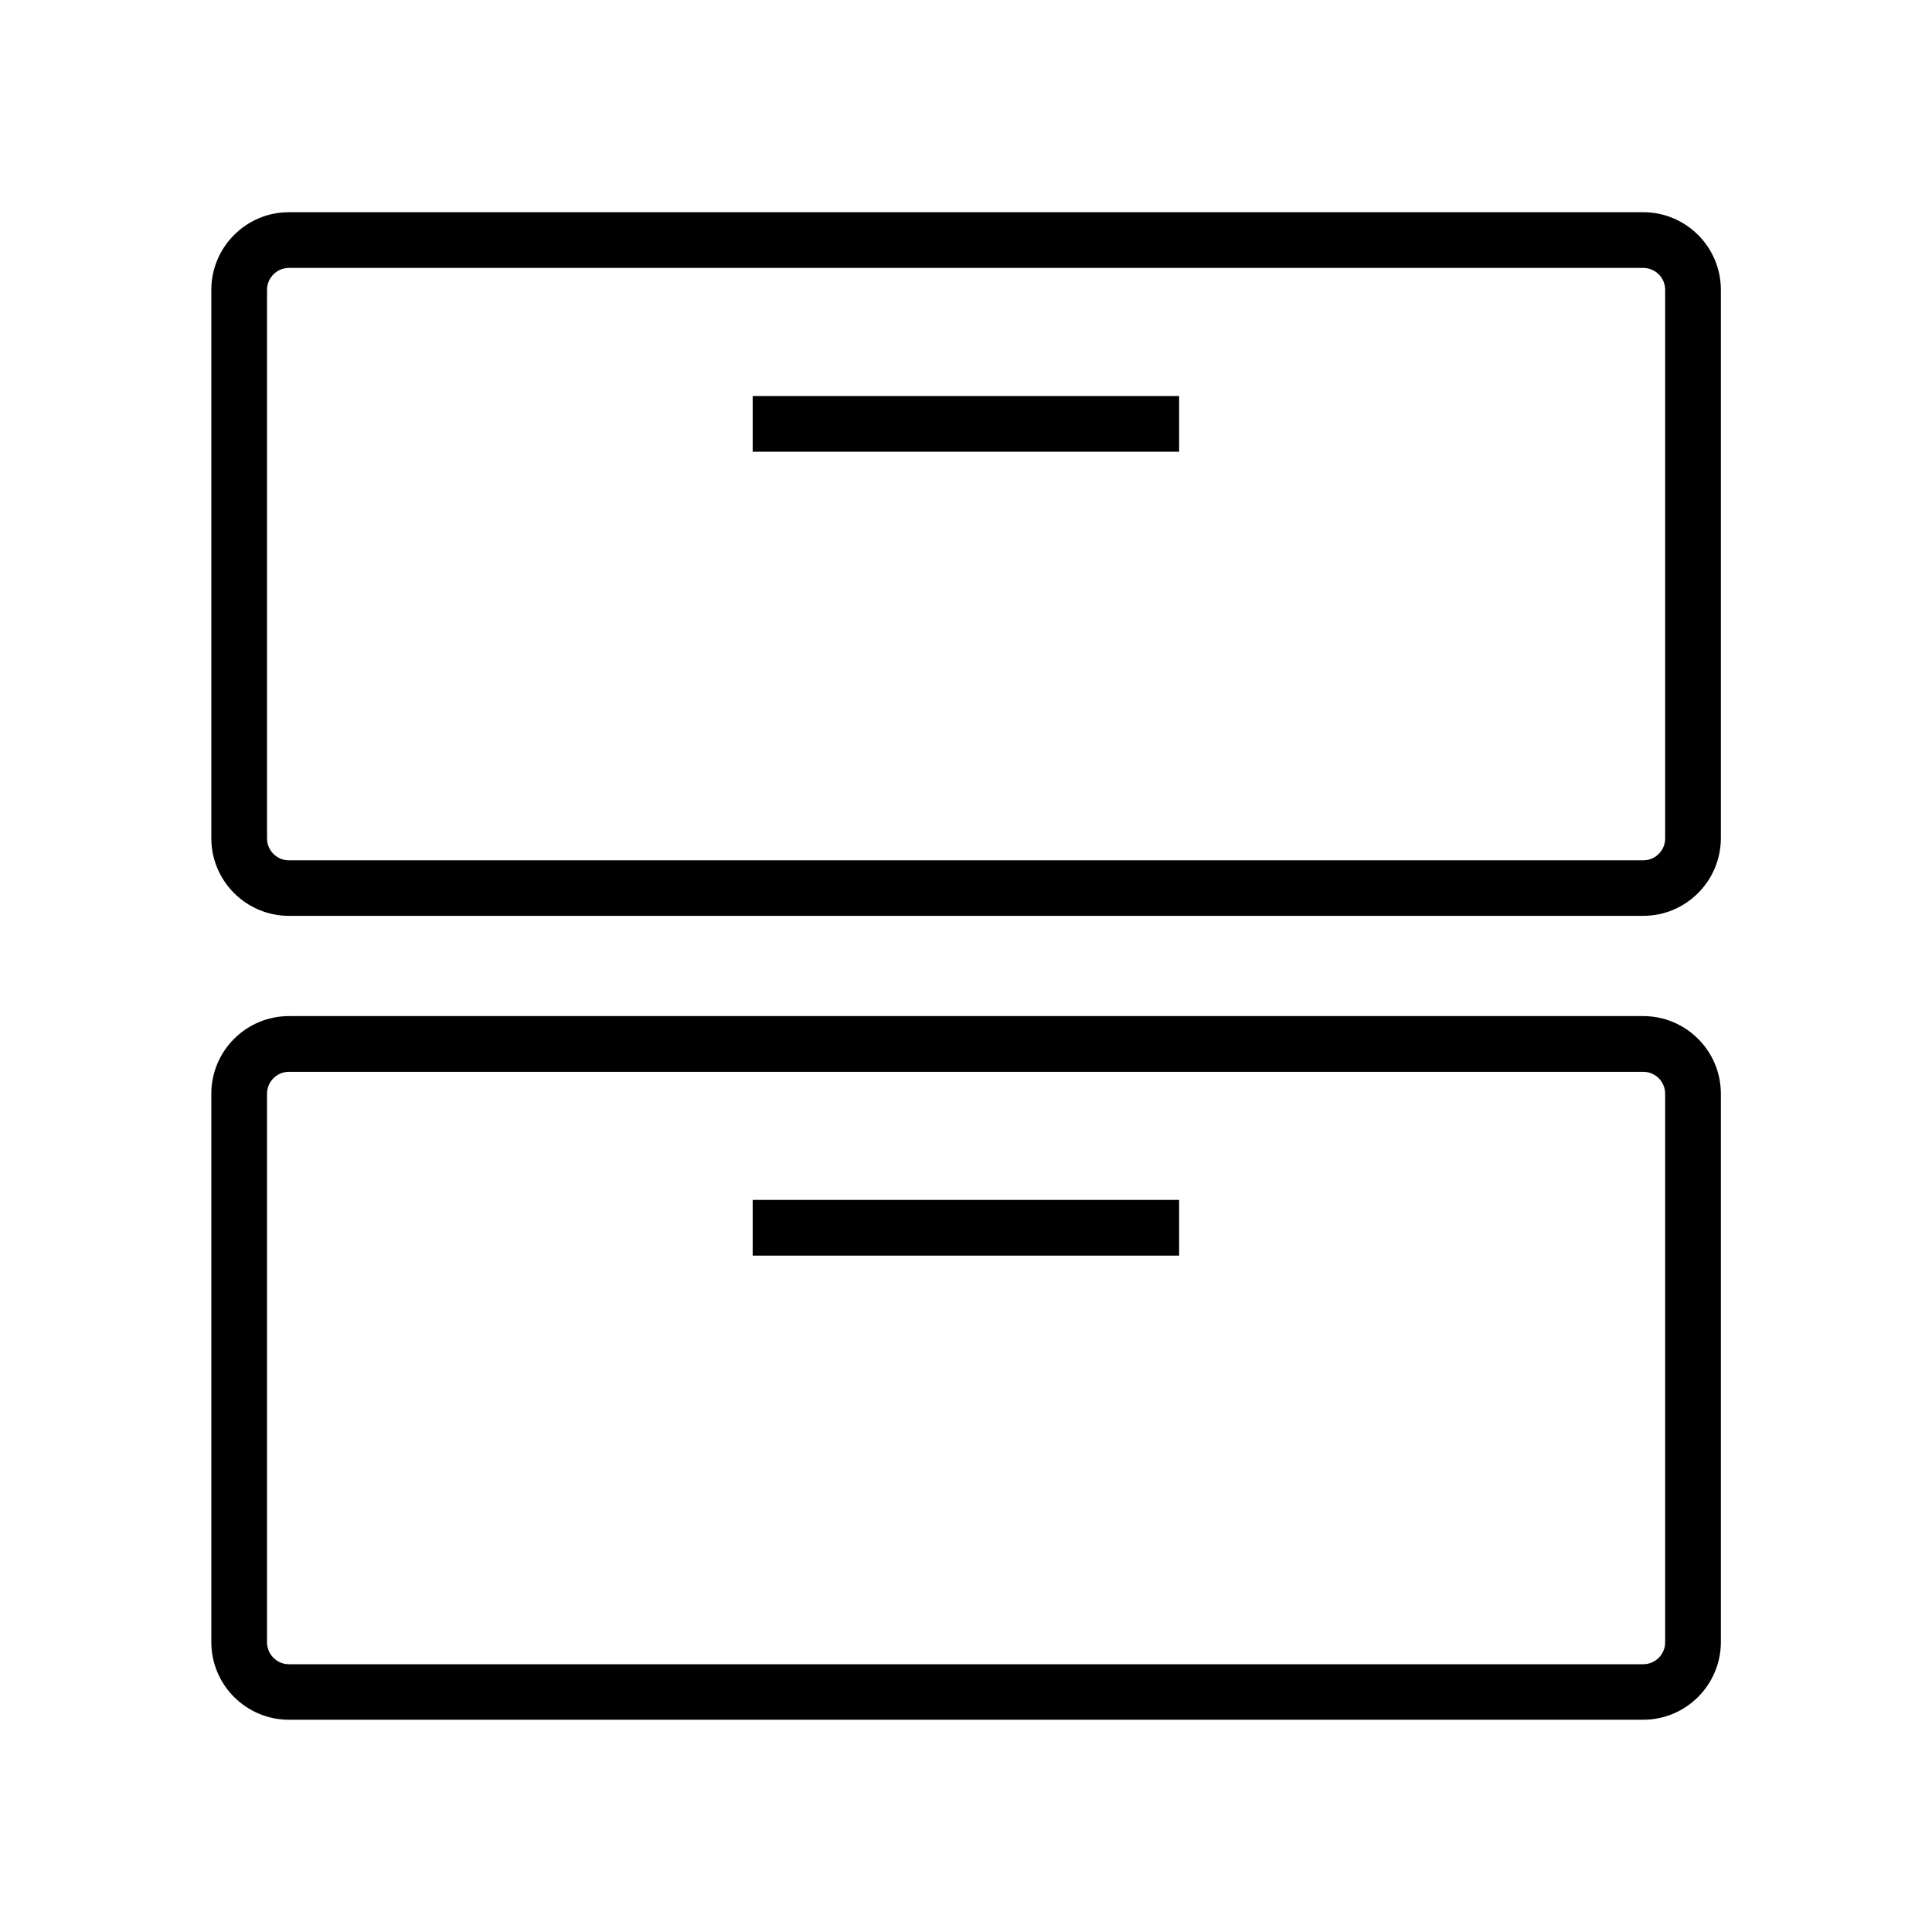
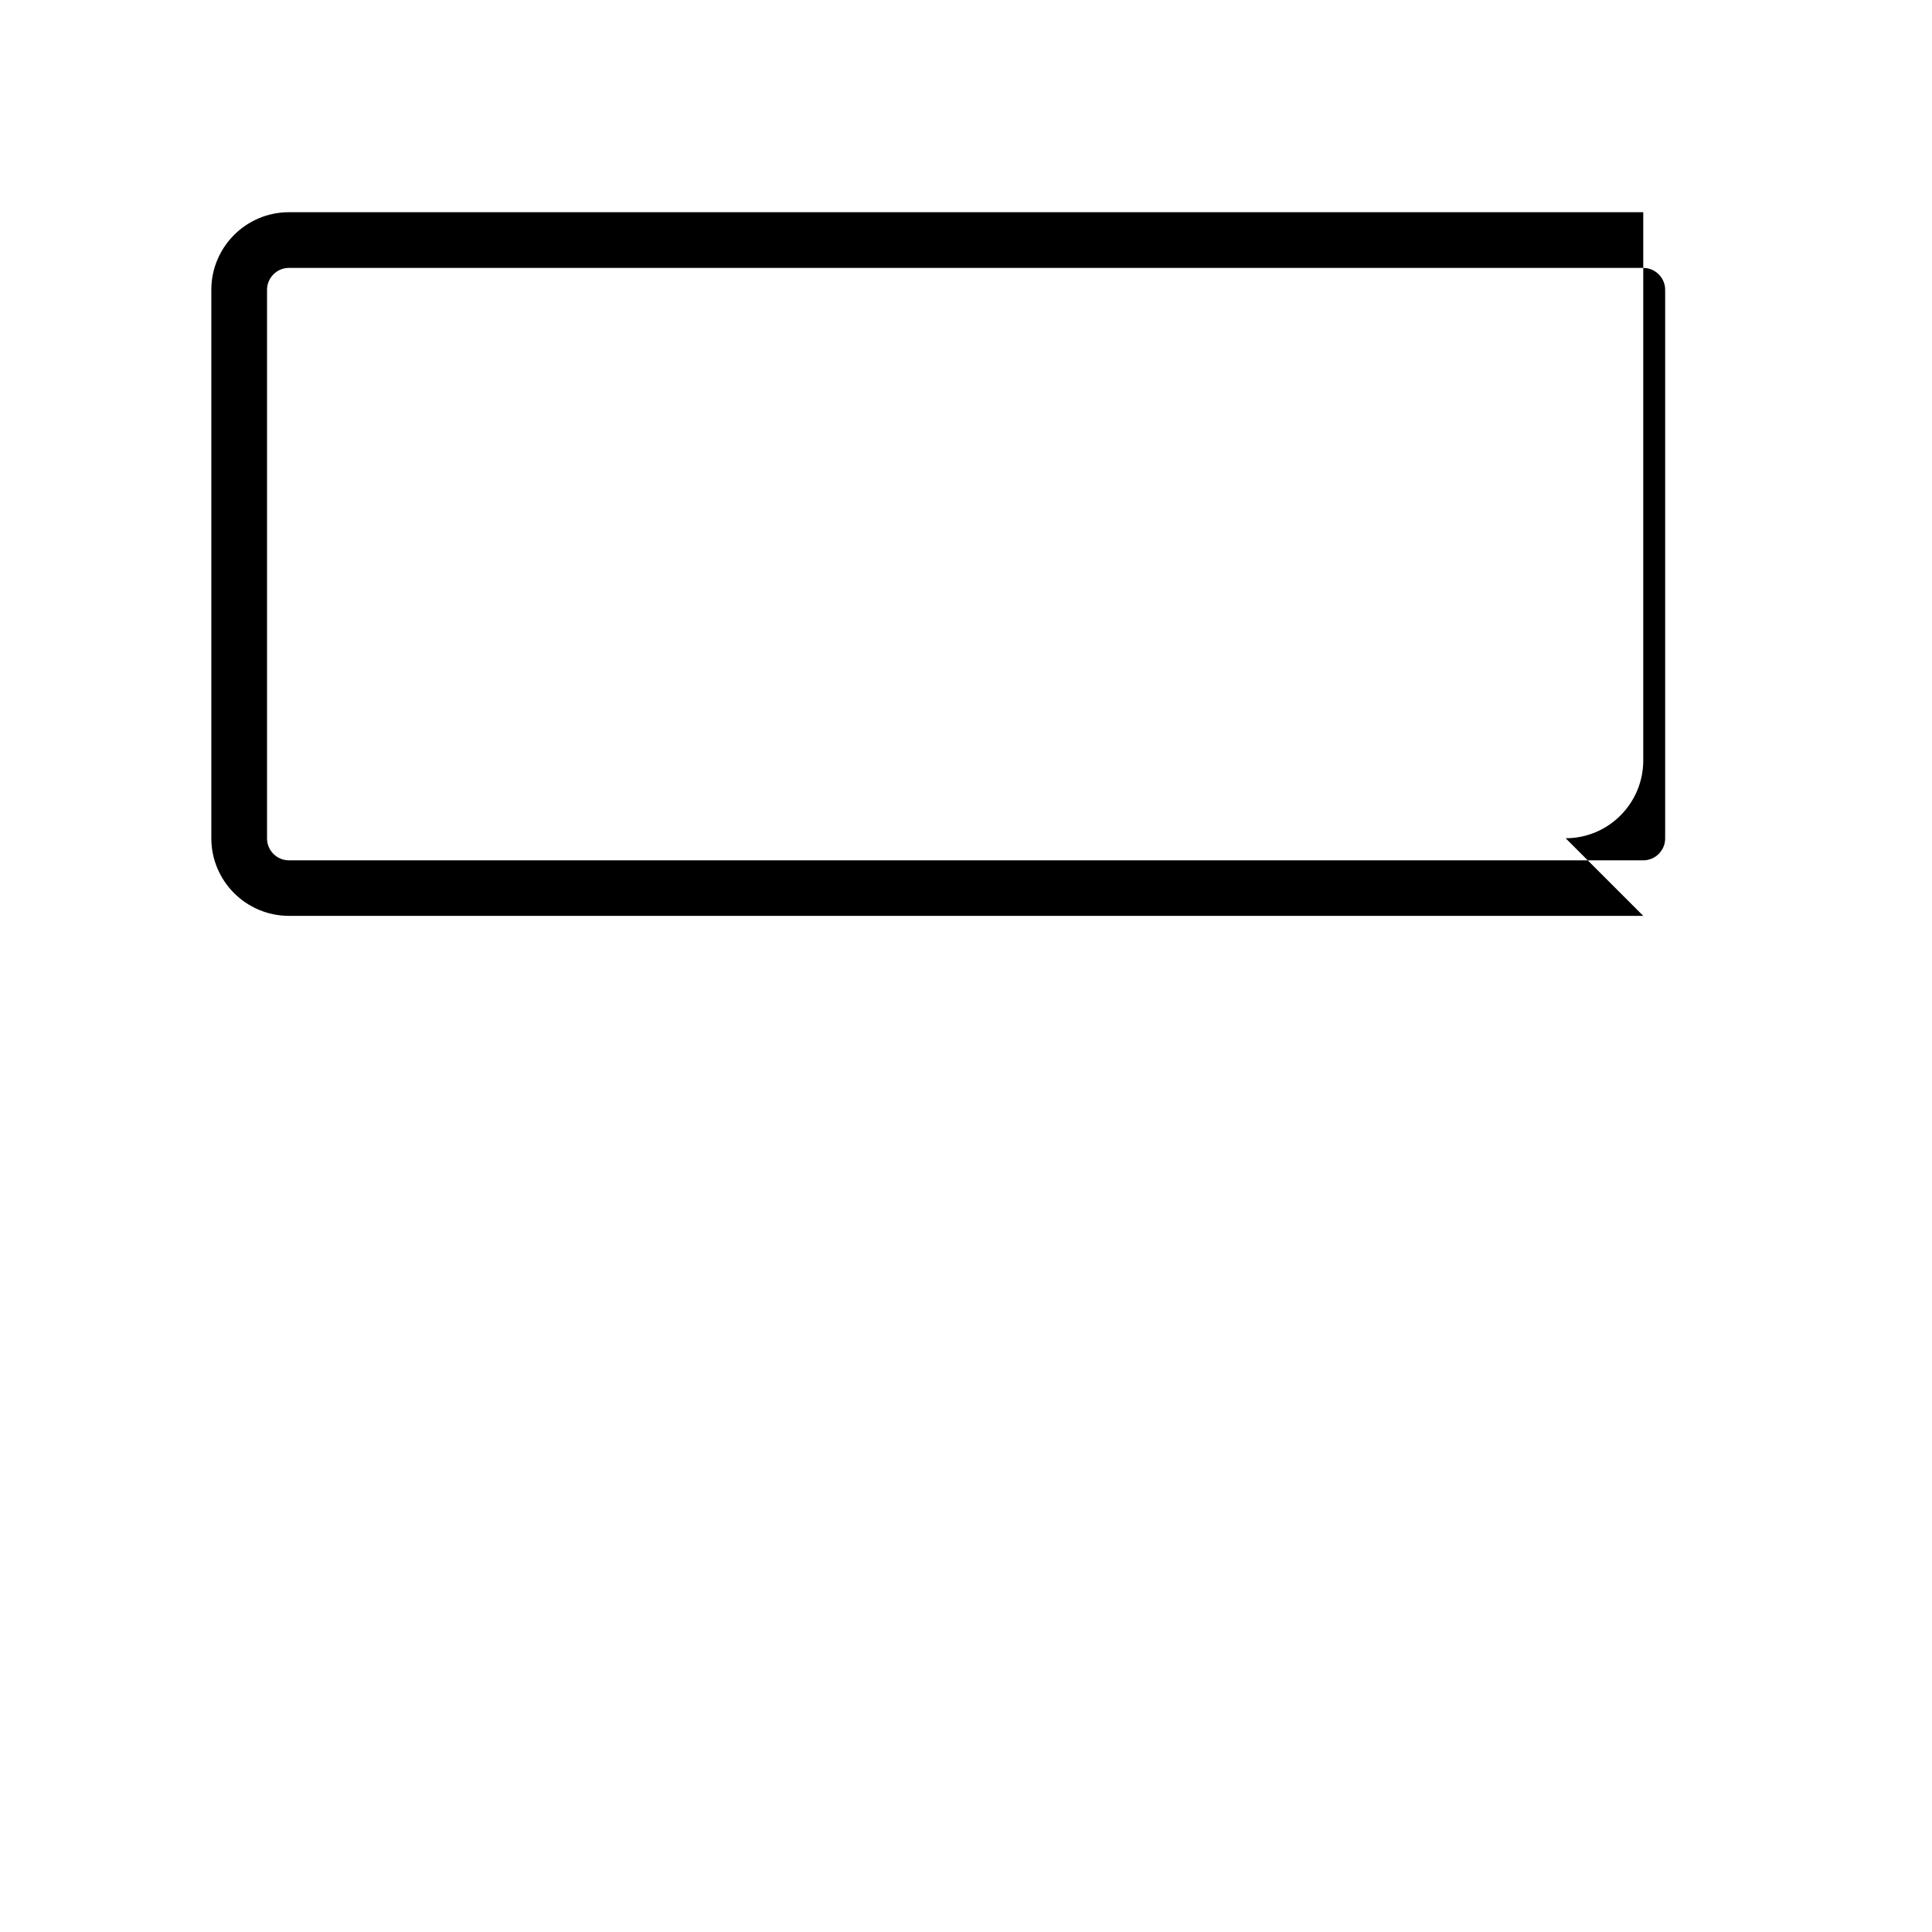
<svg xmlns="http://www.w3.org/2000/svg" fill="#000000" width="800px" height="800px" version="1.1" viewBox="144 144 512 512">
  <g>
-     <path d="m579.48 386.71h-358.91c-11.316 0-20.566-9.199-20.566-20.566v-145.34c0-11.316 9.199-20.566 20.566-20.566h358.91c11.316 0 20.566 9.199 20.566 20.566v145.39c-0.051 11.316-9.25 20.516-20.566 20.516zm-358.91-171.71c-3.199 0-5.805 2.609-5.805 5.805v145.39c0 3.199 2.609 5.805 5.805 5.805h358.91c3.199 0 5.805-2.609 5.805-5.805v-145.39c0-3.199-2.609-5.805-5.805-5.805z" />
-     <path d="m343.47 248.95h113.01v14.762h-113.01z" />
-     <path d="m579.48 599.75h-358.91c-11.316 0-20.566-9.199-20.566-20.566v-145.34c0-11.316 9.199-20.566 20.566-20.566h358.91c11.316 0 20.566 9.199 20.566 20.566v145.39c-0.051 11.316-9.25 20.516-20.566 20.516zm-358.91-171.71c-3.199 0-5.805 2.609-5.805 5.805v145.39c0 3.199 2.609 5.805 5.805 5.805h358.91c3.199 0 5.805-2.609 5.805-5.805v-145.39c0-3.199-2.609-5.805-5.805-5.805z" />
-     <path d="m343.47 461.99h113.01v14.762h-113.01z" />
+     <path d="m579.48 386.71h-358.91c-11.316 0-20.566-9.199-20.566-20.566v-145.34c0-11.316 9.199-20.566 20.566-20.566h358.91v145.39c-0.051 11.316-9.25 20.516-20.566 20.516zm-358.91-171.71c-3.199 0-5.805 2.609-5.805 5.805v145.39c0 3.199 2.609 5.805 5.805 5.805h358.91c3.199 0 5.805-2.609 5.805-5.805v-145.39c0-3.199-2.609-5.805-5.805-5.805z" />
  </g>
</svg>